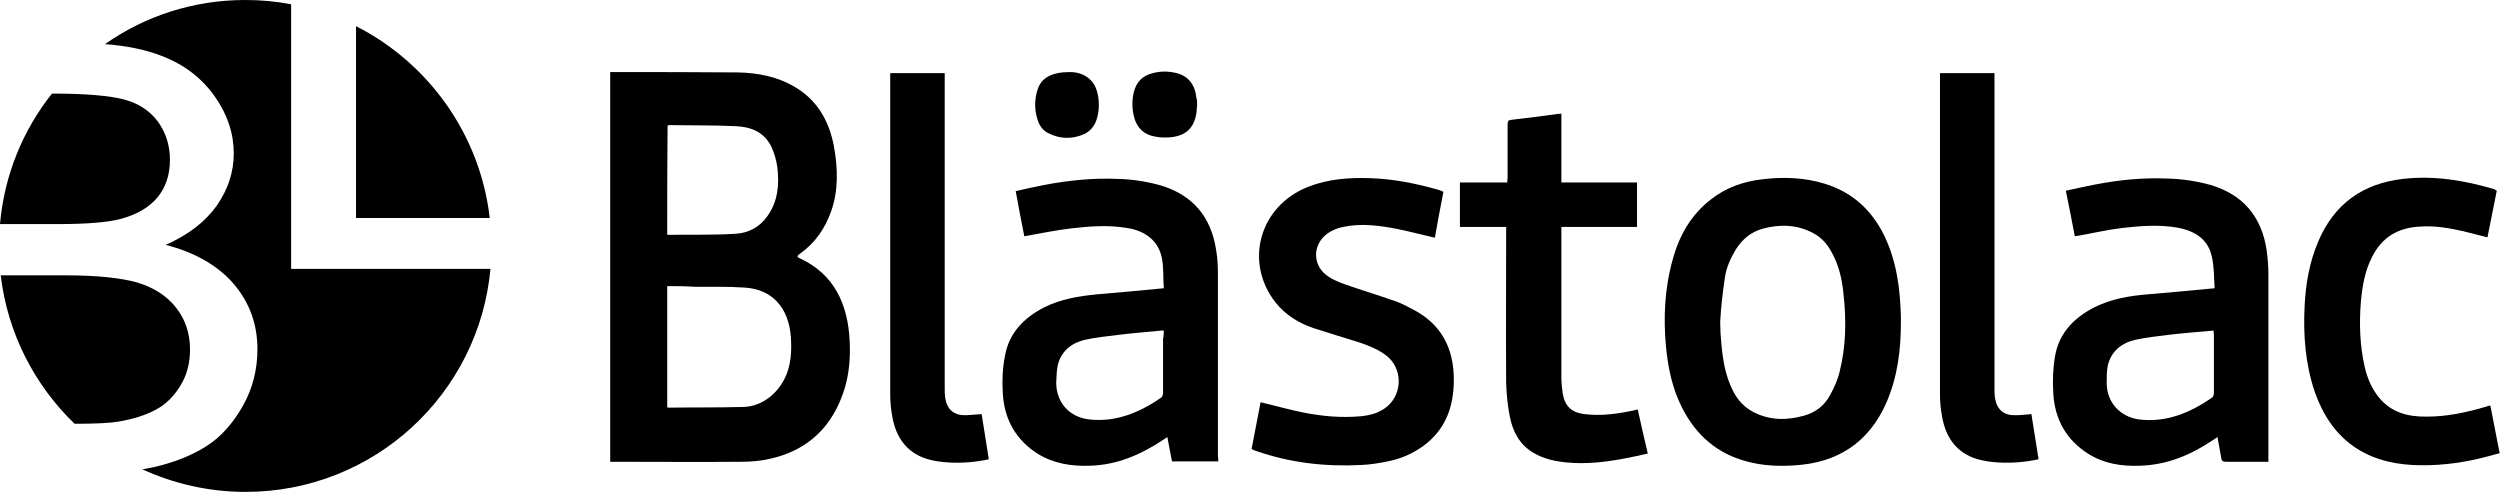
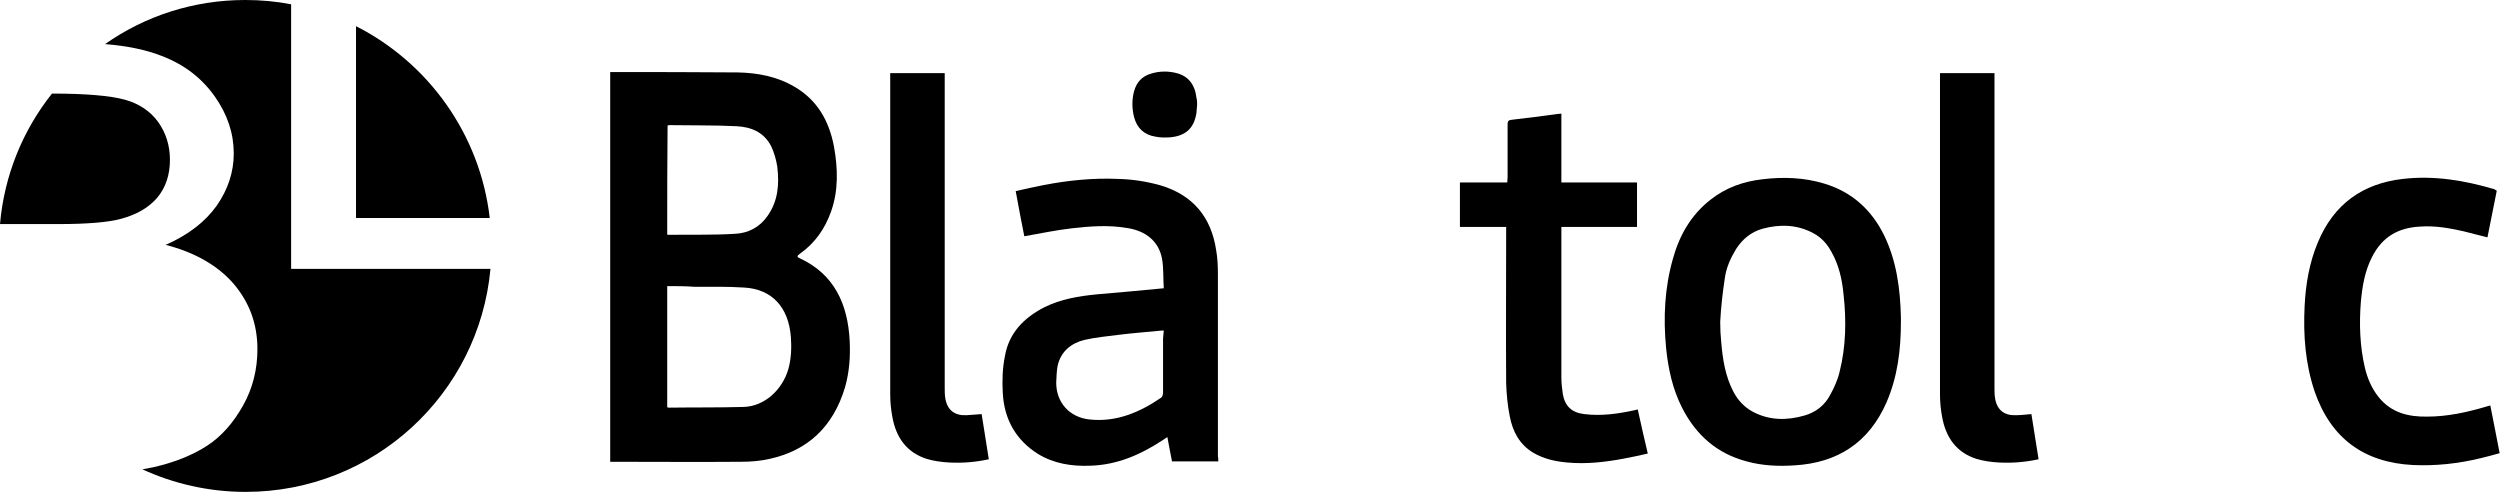
<svg xmlns="http://www.w3.org/2000/svg" id="Lager_1" x="0px" y="0px" viewBox="0 0 697.3 137.3" style="enable-background:new 0 0 697.3 137.3;" xml:space="preserve">
  <g>
    <g>
      <g>
        <path d="M170.2,20.1c0.2,0,0.4,0,0.6,0c11.6,0,23.2,0,34.9,0.1c5.5,0.1,11,1.1,15.9,4c6.2,3.6,9.6,9.3,11,16.6    c1.1,6.1,1.3,12.3-0.8,18.2c-1.7,4.8-4.5,8.8-8.6,11.7c-1,0.7-1,1,0,1.4c9.4,4.4,13.3,12.6,13.8,23.1c0.2,4.3-0.1,8.6-1.3,12.8    c-3.3,11.1-10.5,17.7-21.1,20c-2.6,0.6-5.3,0.8-7.9,0.8c-11.9,0.1-23.7,0-35.6,0c-0.3,0-0.6,0-0.9,0    C170.2,92.5,170.2,56.4,170.2,20.1z M186.1,79.8c0,11.4,0,22.6,0,33.8c0.2,0,0.3,0.1,0.4,0.1c7-0.1,14,0,21-0.2    c5.7-0.2,10.7-4.7,12.4-10.6c0.8-2.9,0.9-5.9,0.7-8.8c-0.6-8.4-5.3-13.5-13.1-13.9c-4.6-0.3-9.2-0.2-13.7-0.2    C191.2,79.8,188.7,79.8,186.1,79.8z M186.1,65.4c0.1,0.1,0.2,0.1,0.3,0.1c6.3-0.1,12.5,0.1,18.8-0.3c3.5-0.2,6.7-1.8,8.9-5    c2.9-4.1,3.3-8.8,2.7-13.7c-0.3-2-0.9-4-1.7-5.7c-2.1-4.1-5.8-5.4-9.7-5.6c-6.2-0.3-12.5-0.2-18.7-0.3c-0.2,0-0.3,0.1-0.5,0.1    C186.1,45.3,186.1,55.4,186.1,65.4z" />
-         <path d="M339.8,128.7c-4.3,0-8.5,0-12.9,0c-0.4-2.2-0.9-4.4-1.3-6.8c-0.5,0.3-0.8,0.6-1.2,0.8c-6.2,4.1-12.8,7-20.4,7.2    c-5.1,0.2-10.1-0.6-14.5-3.3c-6.2-3.9-9.4-9.7-9.8-16.9c-0.2-3.5-0.1-7,0.6-10.4c1.1-6.4,5.3-10.7,11-13.6    c4.6-2.3,9.6-3.1,14.6-3.6c6.2-0.5,12.3-1.1,18.7-1.7c-0.2-2.8,0-5.6-0.5-8.3c-0.9-4.7-4.4-7.7-9.7-8.5    c-5.2-0.9-10.4-0.5-15.6,0.1c-4.3,0.5-8.6,1.4-13.1,2.2c-0.8-4-1.6-8.2-2.4-12.6c2.7-0.6,5.3-1.2,7.9-1.7    c6.8-1.3,13.7-2,20.6-1.7c4,0.1,8,0.7,11.9,1.8c9,2.7,14.1,8.8,15.5,18c0.4,2.2,0.5,4.6,0.5,6.8c0,16.9,0,33.8,0,50.7    C339.8,127.6,339.8,128.1,339.8,128.7z M324.6,92.2c-0.3,0-0.4,0-0.6,0c-4,0.4-8.1,0.7-12.1,1.2c-3.1,0.4-6.3,0.7-9.4,1.4    c-3.7,0.9-6.6,3.2-7.5,7.2c-0.3,1.5-0.3,3.1-0.4,4.7c0,5.6,3.7,9.7,9.3,10.3c7.5,0.8,14-2,20-6.1c0.3-0.2,0.5-0.9,0.5-1.3    c0-5.1,0-10.1,0-15.2C324.6,93.7,324.6,93,324.6,92.2z" />
-         <path d="M632.7,128.8c-2.4,0-4.8,0-7.1,0c-1.3,0-2.7,0-4,0c-1.9,0-1.9,0-2.2-1.9c-0.3-1.6-0.6-3.2-0.9-5    c-0.5,0.3-0.8,0.6-1.2,0.8c-6.2,4.2-12.9,7-20.5,7.2c-5.1,0.2-10-0.6-14.3-3.3c-6.2-3.9-9.4-9.7-9.8-16.9    c-0.2-3.5-0.1-7,0.5-10.4c1.1-6.4,5.3-10.7,11-13.6c4.6-2.3,9.7-3.2,14.8-3.6c6.1-0.5,12.2-1.1,18.7-1.7c-0.2-3-0.1-6-0.8-8.9    c-1.1-5-4.9-7.1-9.5-8c-5.2-0.9-10.4-0.5-15.6,0.1c-4.2,0.5-8.3,1.5-12.4,2.2c-0.2,0-0.4,0-0.7,0.1c-0.8-4.2-1.6-8.4-2.5-12.7    c2.7-0.6,5.4-1.2,8-1.7c6.7-1.3,13.4-2,20.3-1.7c4.1,0.1,8.2,0.7,12.1,1.8c9.1,2.7,14.2,8.9,15.6,18.1c0.3,2.2,0.5,4.5,0.5,6.7    c0,16.9,0,33.9,0,50.8C632.7,127.7,632.7,128.2,632.7,128.8z M617.4,92.2c-4.3,0.4-8.5,0.7-12.6,1.2c-3.1,0.4-6.2,0.7-9.3,1.4    c-3.8,0.9-6.7,3.2-7.6,7.2c-0.3,1.5-0.3,3.2-0.3,4.8c0,5.4,3.7,9.5,9.1,10.2c7.6,0.9,14.2-1.9,20.3-6.1c0.3-0.2,0.5-0.9,0.5-1.3    c0-5.4,0-10.8,0-16.2C617.5,93,617.4,92.6,617.4,92.2z" />
+         <path d="M339.8,128.7c-4.3,0-8.5,0-12.9,0c-0.4-2.2-0.9-4.4-1.3-6.8c-0.5,0.3-0.8,0.6-1.2,0.8c-6.2,4.1-12.8,7-20.4,7.2    c-5.1,0.2-10.1-0.6-14.5-3.3c-6.2-3.9-9.4-9.7-9.8-16.9c-0.2-3.5-0.1-7,0.6-10.4c1.1-6.4,5.3-10.7,11-13.6    c4.6-2.3,9.6-3.1,14.6-3.6c6.2-0.5,12.3-1.1,18.7-1.7c-0.2-2.8,0-5.6-0.5-8.3c-0.9-4.7-4.4-7.7-9.7-8.5    c-5.2-0.9-10.4-0.5-15.6,0.1c-4.3,0.5-8.6,1.4-13.1,2.2c-0.8-4-1.6-8.2-2.4-12.6c2.7-0.6,5.3-1.2,7.9-1.7    c6.8-1.3,13.7-2,20.6-1.7c4,0.1,8,0.7,11.9,1.8c9,2.7,14.1,8.8,15.5,18c0.4,2.2,0.5,4.6,0.5,6.8c0,16.9,0,33.8,0,50.7    C339.8,127.6,339.8,128.1,339.8,128.7z M324.6,92.2c-0.3,0-0.4,0-0.6,0c-4,0.4-8.1,0.7-12.1,1.2c-3.1,0.4-6.3,0.7-9.4,1.4    c-3.7,0.9-6.6,3.2-7.5,7.2c-0.3,1.5-0.3,3.1-0.4,4.7c0,5.6,3.7,9.7,9.3,10.3c7.5,0.8,14-2,20-6.1c0.3-0.2,0.5-0.9,0.5-1.3    c0-5.1,0-10.1,0-15.2z" />
        <path d="M530.2,89.8c0,7.7-0.9,15.2-4,22.4c-4.9,11.2-13.6,16.9-25.7,17.6c-4.5,0.3-8.9,0.1-13.3-1.1c-8.3-2.2-14.1-7.3-18-14.9    c-2.7-5.3-3.9-10.9-4.5-16.8c-0.8-8.4-0.4-16.7,1.9-24.8c1.8-6.5,5-12.2,10.5-16.5c4.3-3.4,9.2-5.1,14.5-5.7    c5.8-0.7,11.6-0.5,17.2,1.2c7.7,2.3,13.2,7.3,16.7,14.4c3.5,7.2,4.5,14.9,4.7,22.8C530.2,88.9,530.2,89.4,530.2,89.8z     M479.8,89.8C479.9,89.8,479.8,89.8,479.8,89.8c0,2,0.1,3.9,0.3,5.8c0.4,4.6,1.1,9.2,3.3,13.5c1.3,2.5,3.1,4.5,5.6,5.8    c4.6,2.4,9.4,2.4,14.3,1c3.2-0.9,5.7-2.9,7.2-5.8c1.1-2,2.1-4.2,2.6-6.4c1.8-7.1,1.9-14.4,1.1-21.6c-0.4-4.2-1.3-8.2-3.4-11.9    c-1.2-2.2-2.8-4-5.1-5.2c-4.5-2.4-9.3-2.5-14.1-1.2c-3.2,0.9-5.6,2.9-7.4,5.7c-1.5,2.5-2.7,5.1-3.1,8    C480.5,81.5,480,85.7,479.8,89.8z" />
-         <path d="M402.6,53.5c-0.8,4.2-1.6,8.2-2.3,12.3c0,0.2-0.1,0.4-0.1,0.5c-3.5-0.8-6.9-1.7-10.3-2.4c-5.1-1-10.2-1.7-15.3-0.6    c-1.5,0.3-3,0.9-4.3,1.8C366,68.2,366,74,370.3,77c1.4,1,3.2,1.7,4.8,2.3c4.6,1.6,9.2,3,13.8,4.6c1.8,0.6,3.5,1.5,5.2,2.4    c7.9,4.1,11.4,10.8,11.4,19.6c0,7.4-2.2,13.8-8.4,18.4c-3,2.2-6.4,3.7-10.1,4.4c-2.4,0.5-4.9,0.9-7.4,1    c-10,0.5-19.7-0.6-29.2-3.9c-0.3-0.1-0.7-0.2-1-0.4c-0.1,0-0.1-0.1-0.3-0.2c0.8-4.3,1.7-8.7,2.5-13c3.9,0.9,7.7,2,11.6,2.8    c5.4,1.1,10.9,1.6,16.4,1.1c2.8-0.3,5.4-1,7.5-2.9c4.2-3.7,4-10.6-0.4-14c-2.2-1.7-4.7-2.7-7.3-3.6c-4.4-1.4-8.8-2.7-13.1-4.1    c-4.1-1.4-7.8-3.7-10.5-7.1c-8.9-11.3-4.5-27,9.1-32.3c5.6-2.2,11.4-2.6,17.3-2.4c6.3,0.2,12.4,1.4,18.5,3.1    C401.5,53,402,53.2,402.6,53.5z" />
        <path d="M456.8,114.2c0.9,4.1,1.8,8.1,2.8,12.3c-2.2,0.5-4.4,1-6.6,1.4c-5.3,1-10.6,1.6-15.9,1.1c-3.3-0.3-6.5-1-9.4-2.7    c-3.9-2.3-5.8-6-6.6-10.2c-0.6-3-0.9-6.1-1-9.2c-0.1-14.1,0-28.2,0-42.3c0-0.4,0-0.8,0-1.3c-4.4,0-8.6,0-12.9,0    c0-4.2,0-8.2,0-12.4c4.4,0,8.7,0,13.2,0c0-0.6,0.1-1,0.1-1.5c0-4.9,0-9.8,0-14.7c0-0.9,0.2-1.2,1.2-1.3c4.2-0.5,8.4-1,12.6-1.6    c0.4,0,0.7-0.1,1.2-0.1c0,6.4,0,12.7,0,19.2c7.1,0,14.1,0,21.1,0c0,4.2,0,8.2,0,12.4c-7,0-14,0-21.1,0c0,0.6,0,1.1,0,1.5    c0,13.5,0,27.1,0,40.6c0,1.5,0.2,3,0.4,4.5c0.6,3.4,2.5,5.2,6,5.6c4.8,0.6,9.5-0.1,14.1-1.1C456.1,114.4,456.4,114.3,456.8,114.2    z" />
        <path d="M696.4,53.2c-0.9,4.4-1.7,8.6-2.6,13c-2.3-0.6-4.5-1.1-6.7-1.7c-4-0.9-8-1.6-12.1-1.3c-6.1,0.3-10.6,2.9-13.4,8.5    c-2,3.9-2.7,8.1-3.1,12.4c-0.5,6.2-0.3,12.4,1.1,18.4c0.7,3,1.9,5.8,3.8,8.2c3.5,4.4,8.3,5.6,13.6,5.5c5.6,0,11.1-1.2,16.5-2.8    c0.3-0.1,0.6-0.2,1.1-0.3c0.9,4.4,1.7,8.8,2.6,13.3c-1.8,0.5-3.6,1-5.3,1.4c-6.2,1.5-12.5,2.2-18.9,1.9    c-13.7-0.7-22.9-7.5-27.4-20.5c-2.6-7.7-3.2-15.7-2.8-23.8c0.3-6.1,1.3-12.1,3.7-17.8c4.4-10.6,12.4-16.4,23.7-17.7    c8.7-1,17.2,0.4,25.6,2.9C696,53,696.2,53.1,696.4,53.2z" />
        <path d="M248.3,20.4c5.1,0,10.1,0,15.2,0c0,0.6,0,1.1,0,1.6c0,28.7,0,57.5,0,86.2c0,1,0,2.1,0.2,3.1c0.6,3.2,2.7,4.7,6,4.5    c1.3-0.1,2.6-0.2,4.1-0.3c0.7,4.2,1.3,8.4,2,12.6c-3.7,0.8-7.4,1.1-11,0.9c-2.1-0.1-4.3-0.4-6.3-1c-5.7-1.8-8.6-6.1-9.6-11.7    c-0.4-2.1-0.6-4.2-0.6-6.3c0-29.3,0-58.6,0-87.9C248.3,21.6,248.3,21,248.3,20.4z" />
        <path d="M566.6,115.5c0.7,4.2,1.3,8.4,2,12.6c-3.7,0.8-7.4,1.1-11,0.9c-2.1-0.1-4.3-0.4-6.3-1c-5.7-1.8-8.6-6.1-9.6-11.7    c-0.4-2.1-0.6-4.2-0.6-6.3c0-29.3,0-58.6,0-87.9c0-0.6,0-1.1,0-1.7c5.1,0,10,0,15.2,0c0,0.5,0,1.1,0,1.6c0,28.7,0,57.4,0,86.1    c0,1.1,0,2.2,0.2,3.2c0.6,3.2,2.7,4.7,6,4.5C563.8,115.8,565.2,115.6,566.6,115.5z" />
        <path d="M333.9,29.3c-0.1,0.7-0.1,1.5-0.2,2.3c-0.7,4.2-3,6.3-7.3,6.7c-1.4,0.1-2.8,0.1-4.2-0.2c-3.1-0.5-5.1-2.4-5.9-5.5    c-0.6-2.4-0.6-4.8,0-7.1c0.7-2.6,2.3-4.3,4.9-5c2.3-0.7,4.7-0.7,7-0.1c3.2,0.8,5.1,3.2,5.5,6.8C333.9,27.9,333.9,28.6,333.9,29.3    z" />
-         <path d="M298.4,20.1c2.1,0,4.8,0.6,6.6,3.2c2,3,2,9.1-0.1,12c-0.6,0.9-1.6,1.7-2.5,2.1c-3.4,1.5-6.8,1.4-10.1-0.3    c-1.5-0.8-2.4-2.1-2.9-3.7c-0.9-2.8-0.9-5.6,0-8.4C290.4,21.8,293.2,20.1,298.4,20.1z" />
      </g>
      <g>
-         <path d="M50.3,107.6c1.8-2.9,2.7-6.3,2.7-10.1c0-4.5-1.3-8.4-3.9-11.7c-2.6-3.3-6.2-5.6-10.8-7c-4.6-1.3-11.3-2-19.9-2H0.2    c1.9,16.2,9.5,30.7,20.6,41.4c5.8,0,9.9-0.2,12.2-0.6c4.2-0.7,7.6-1.8,10.4-3.3C46.3,112.8,48.5,110.5,50.3,107.6" />
        <path d="M33.5,61.1c4.6-1.2,8-3.2,10.4-6c2.3-2.8,3.5-6.3,3.5-10.5c0-4-1.1-7.5-3.3-10.6c-2.2-3-5.3-5.1-9.3-6.2    c-4-1.1-10.8-1.7-20.3-1.7C6.4,36.3,1.2,48.8,0,62.5h16.3C24.3,62.5,30.1,62,33.5,61.1" />
        <path d="M99.3,7.3v53.5h37.3C133.9,37.4,119.4,17.5,99.3,7.3" />
        <path d="M81.2,75V1.2C77.1,0.4,72.8,0,68.4,0c-14.5,0-28,4.5-39.1,12.3c6.2,0.5,11.5,1.6,15.8,3.3c6.3,2.4,11.2,6.2,14.8,11.3    c3.6,5.1,5.3,10.4,5.3,15.9c0,5.2-1.6,10-4.7,14.5c-3.2,4.5-7.9,8.2-14.3,11c8.2,2.1,14.6,5.8,19,10.9c4.4,5.2,6.6,11.2,6.6,18.2    c0,5.6-1.3,10.9-4,15.7c-2.7,4.8-6,8.6-10,11.2c-4,2.6-8.9,4.6-14.9,6c-1,0.2-2.1,0.4-3.2,0.6c8.7,4,18.5,6.3,28.8,6.3    c35.8,0,65.1-27.3,68.3-62.2H81.2z" />
      </g>
    </g>
  </g>
</svg>